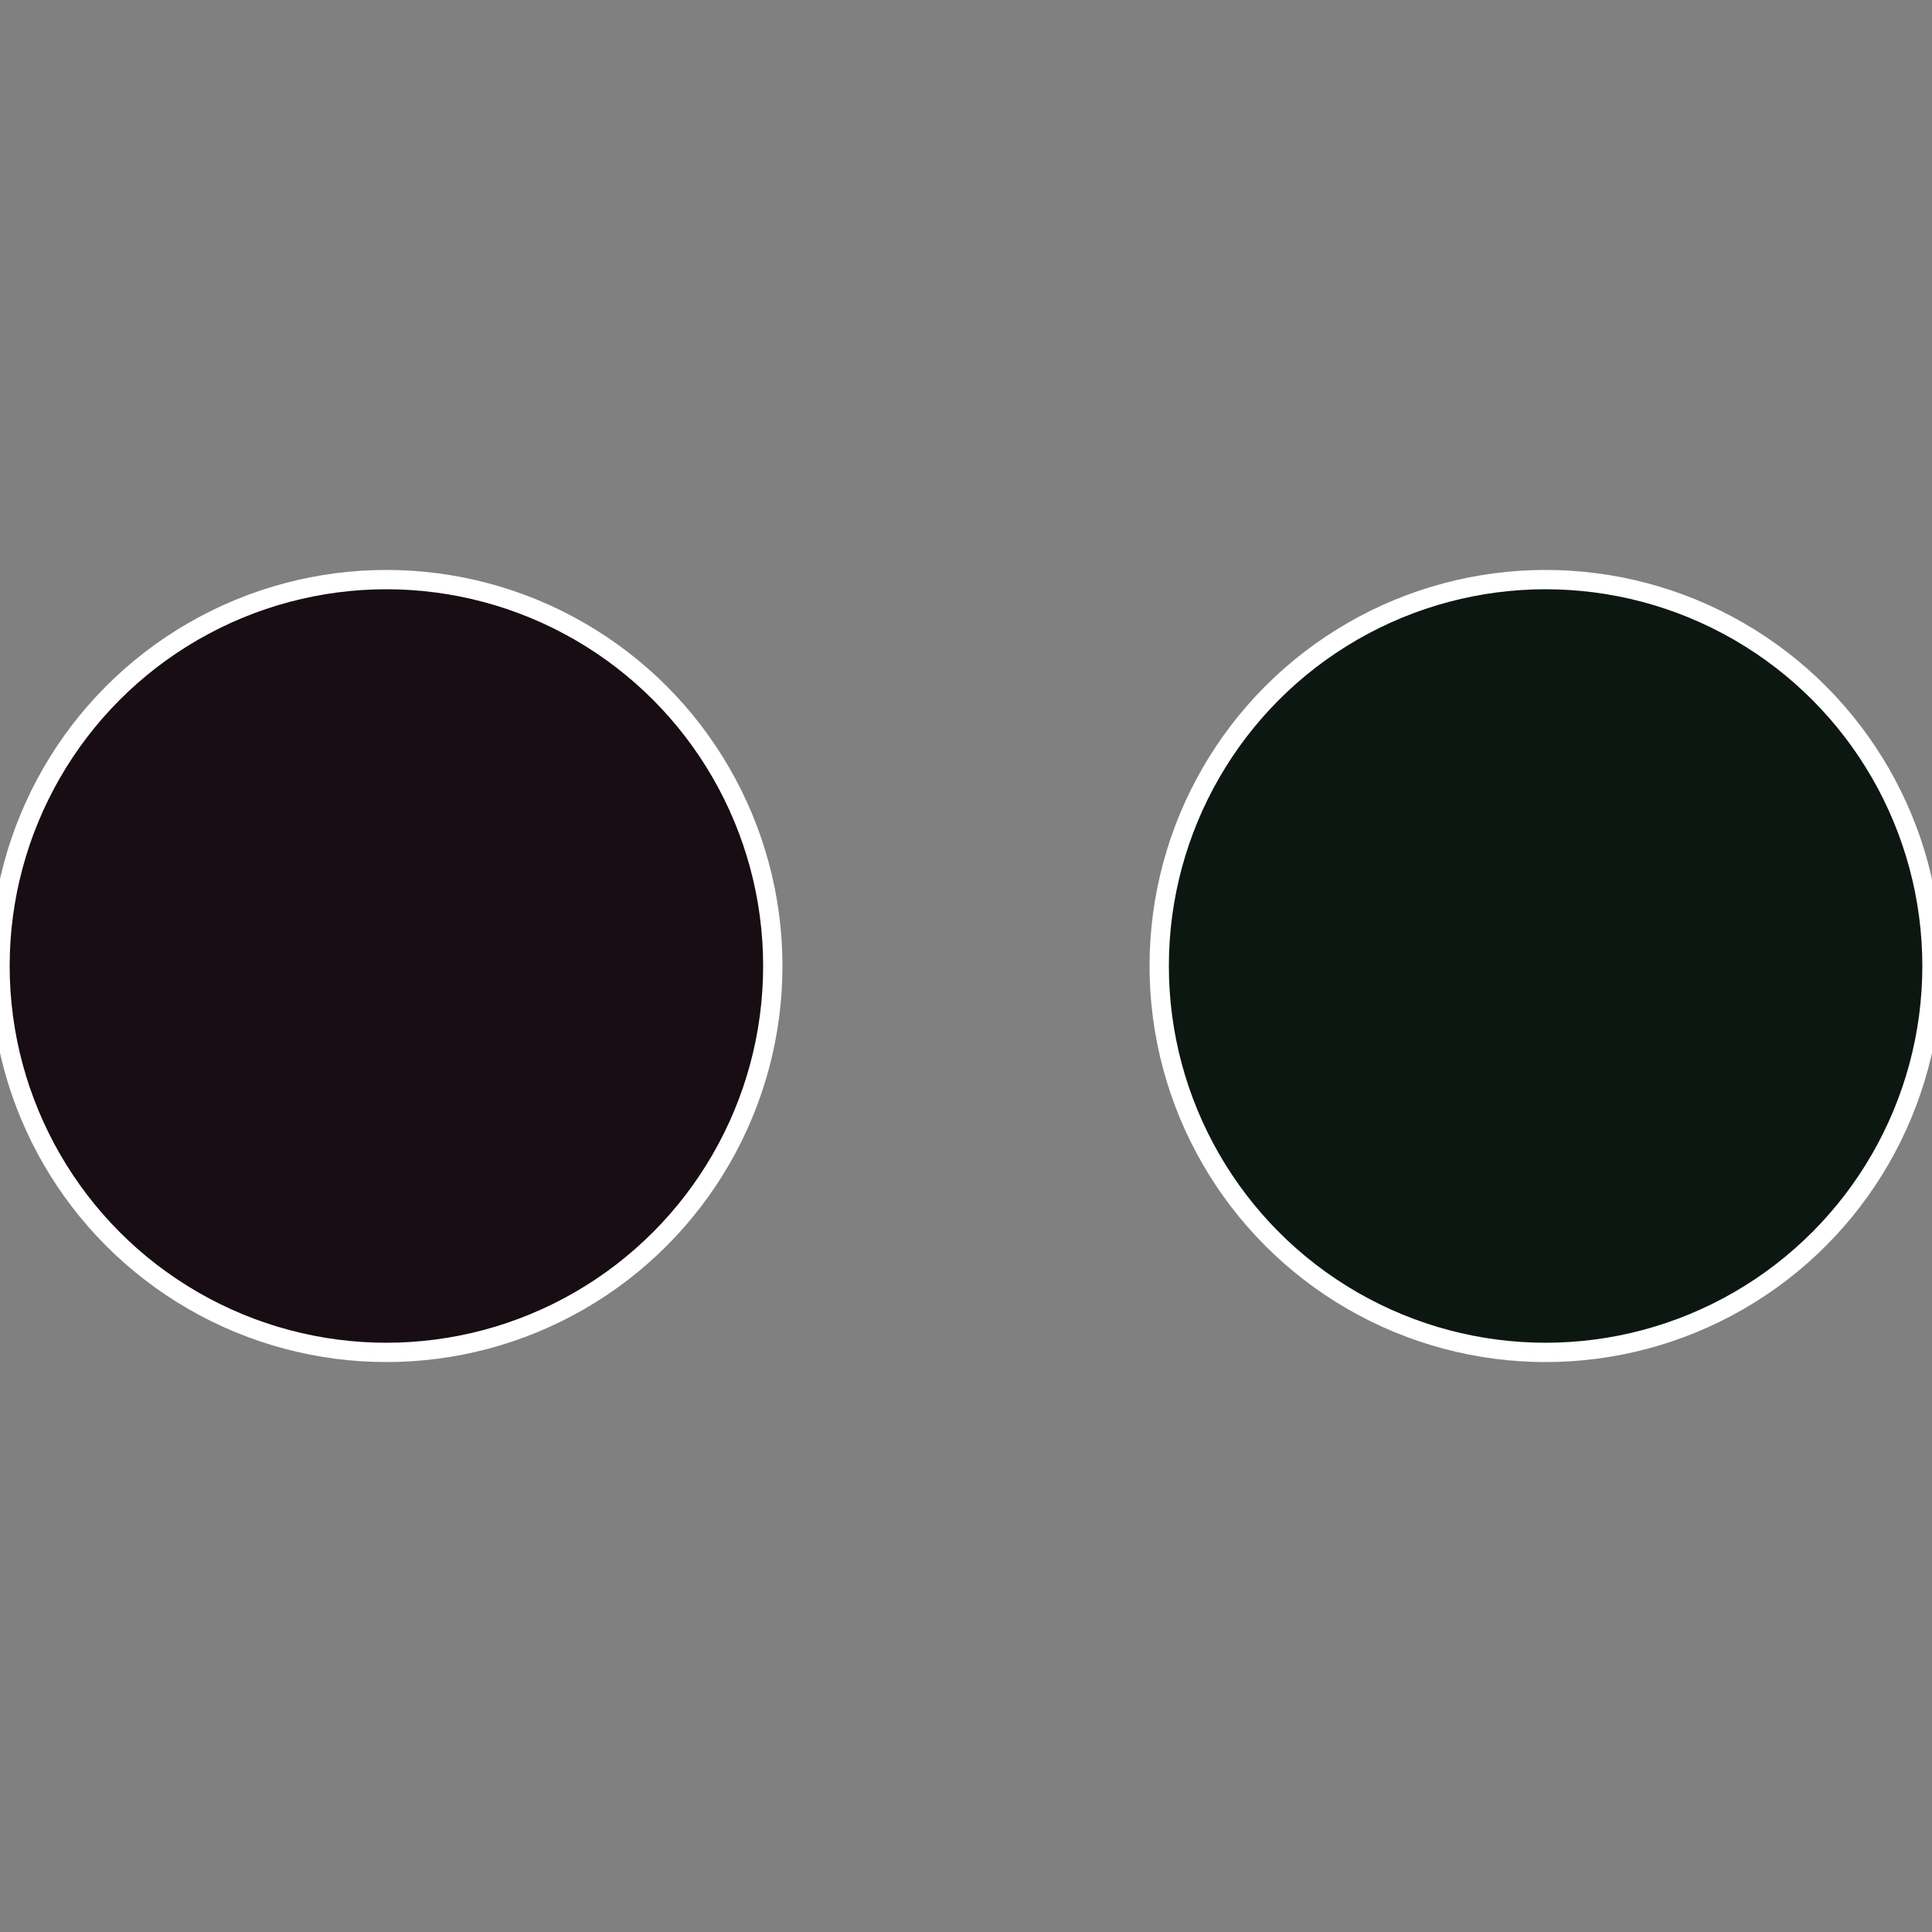
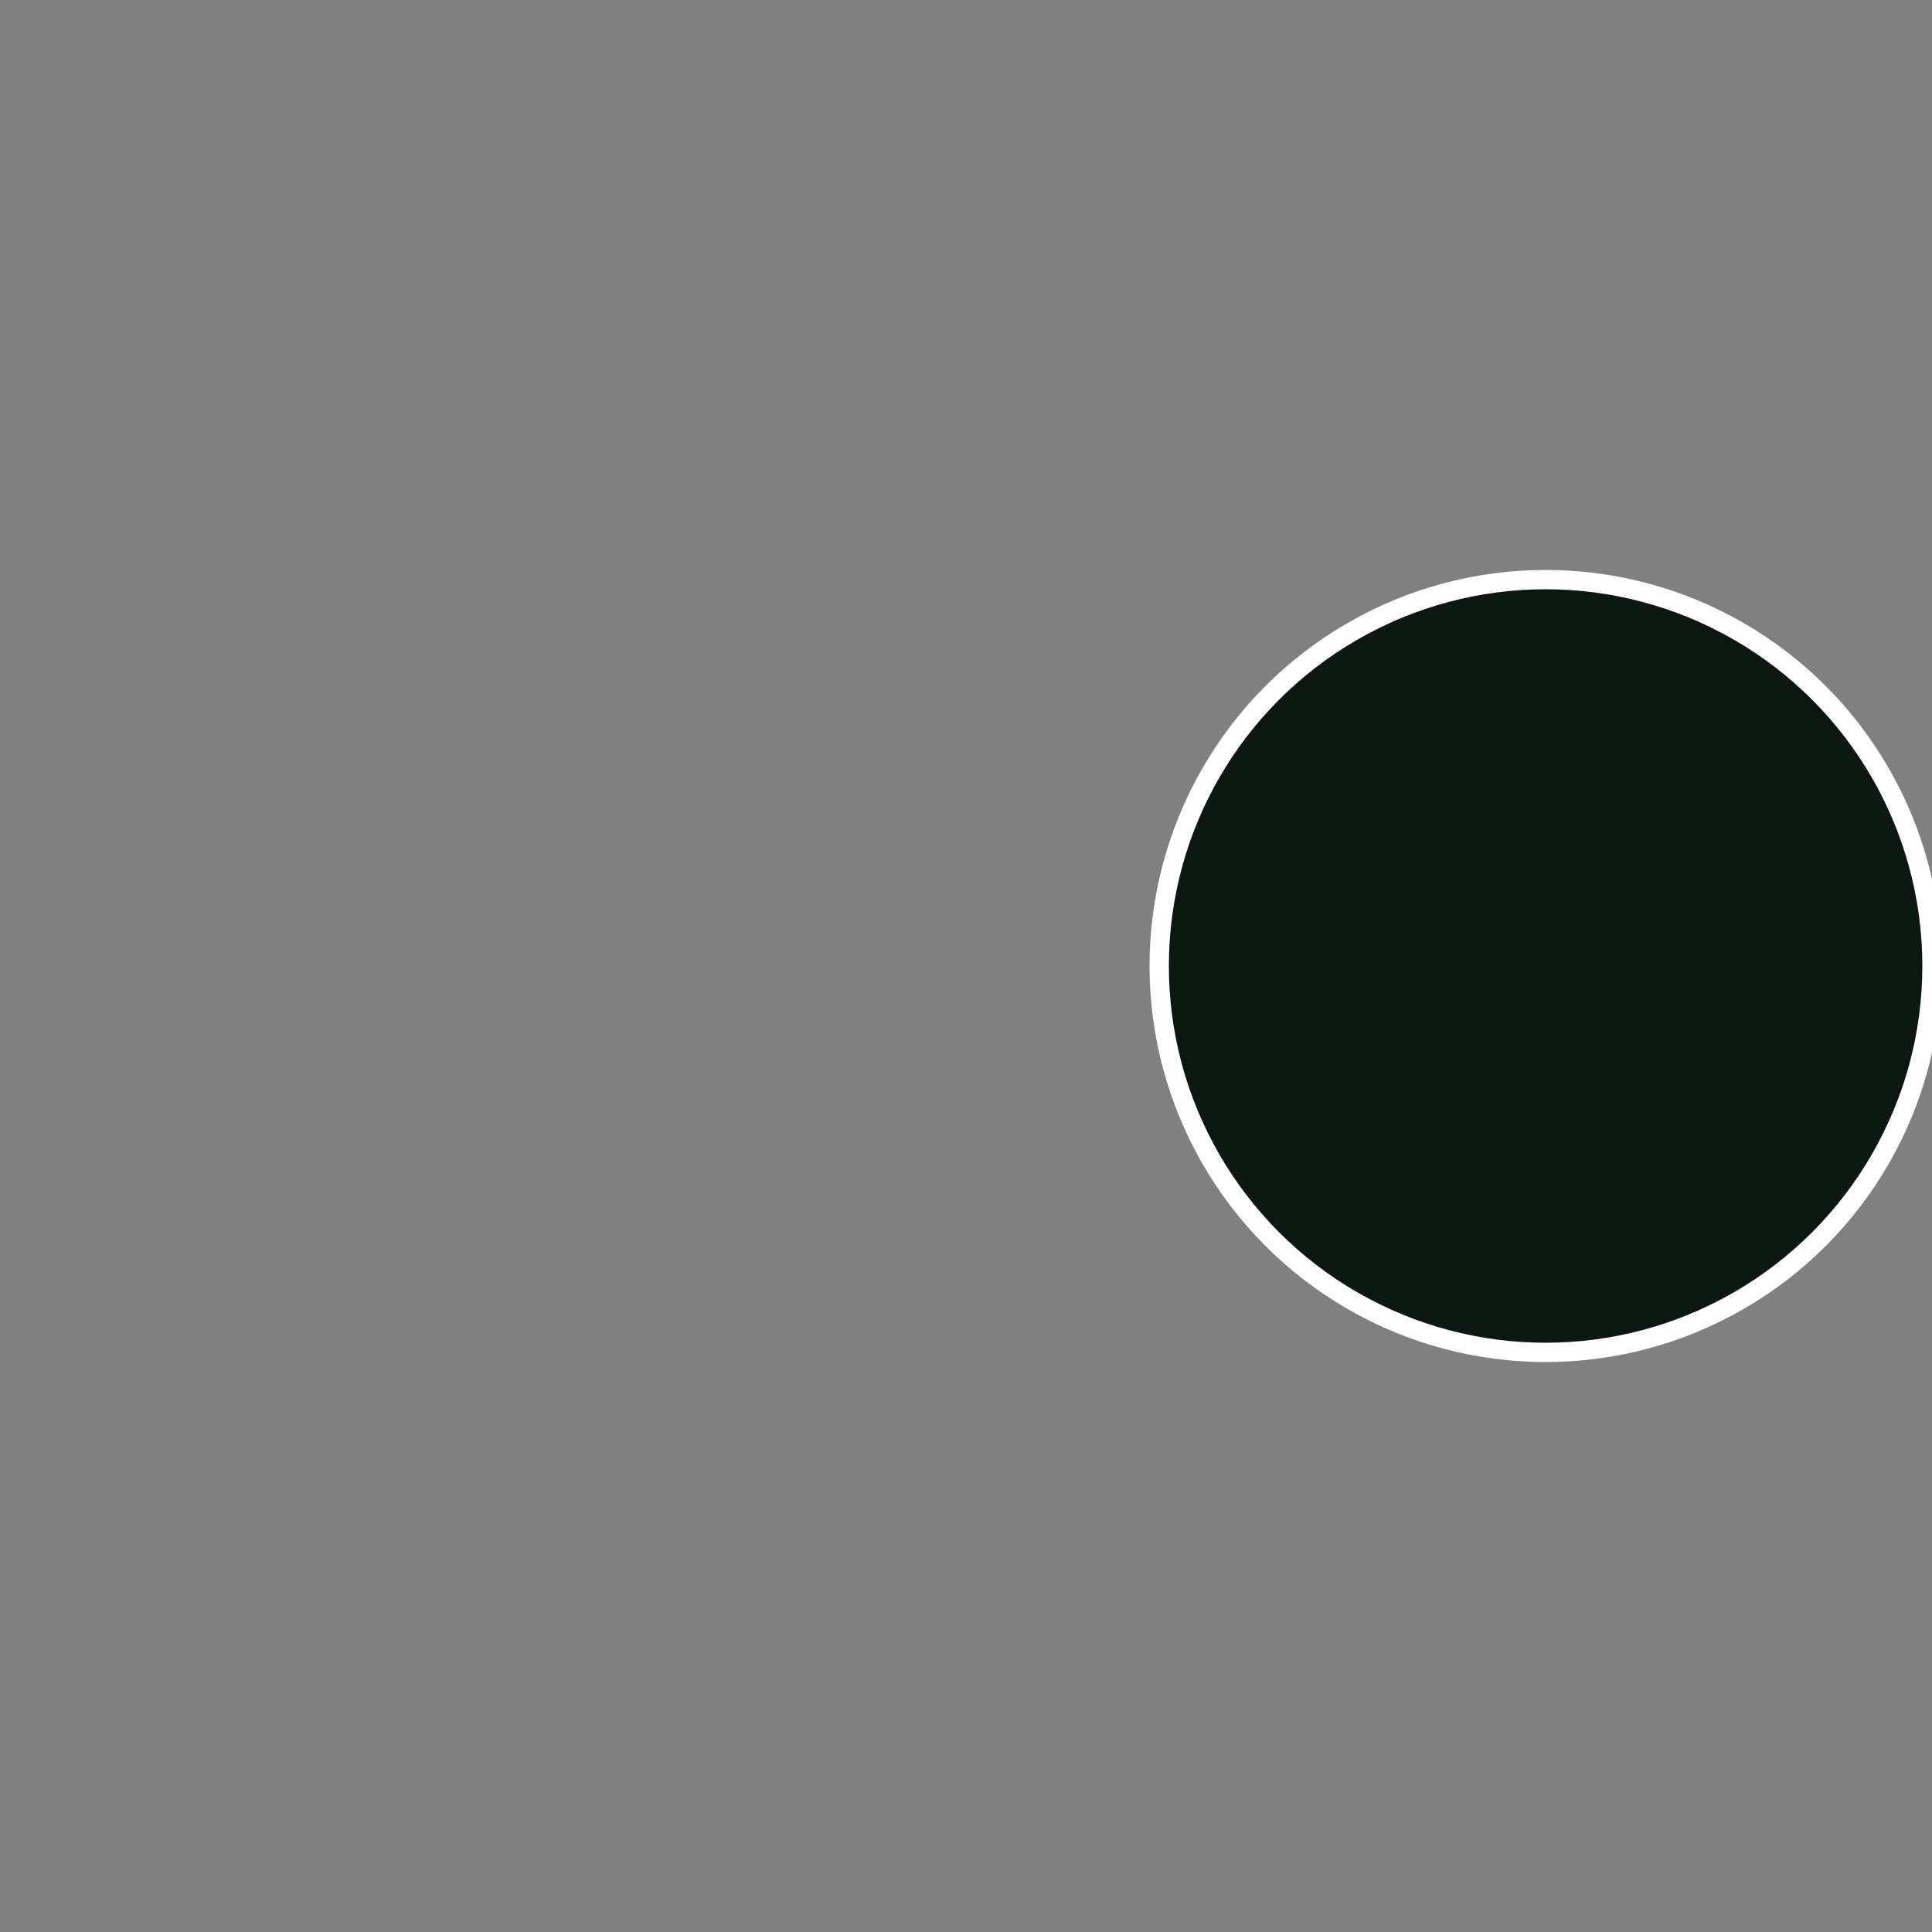
<svg xmlns="http://www.w3.org/2000/svg" width="500" height="500" viewBox="-1 -1 2 2">
  <rect x="-1" y="-1" width="2" height="2" fill="#808080" stroke="none" />
  <circle cx="0.6" cy="0" r="0.4" fill="#0d1711" stroke="#fff" stroke-width="1%" />
-   <circle cx="-0.6" cy="7.3478807948841E-17" r="0.4" fill="#170d13" stroke="#fff" stroke-width="1%" />
</svg>